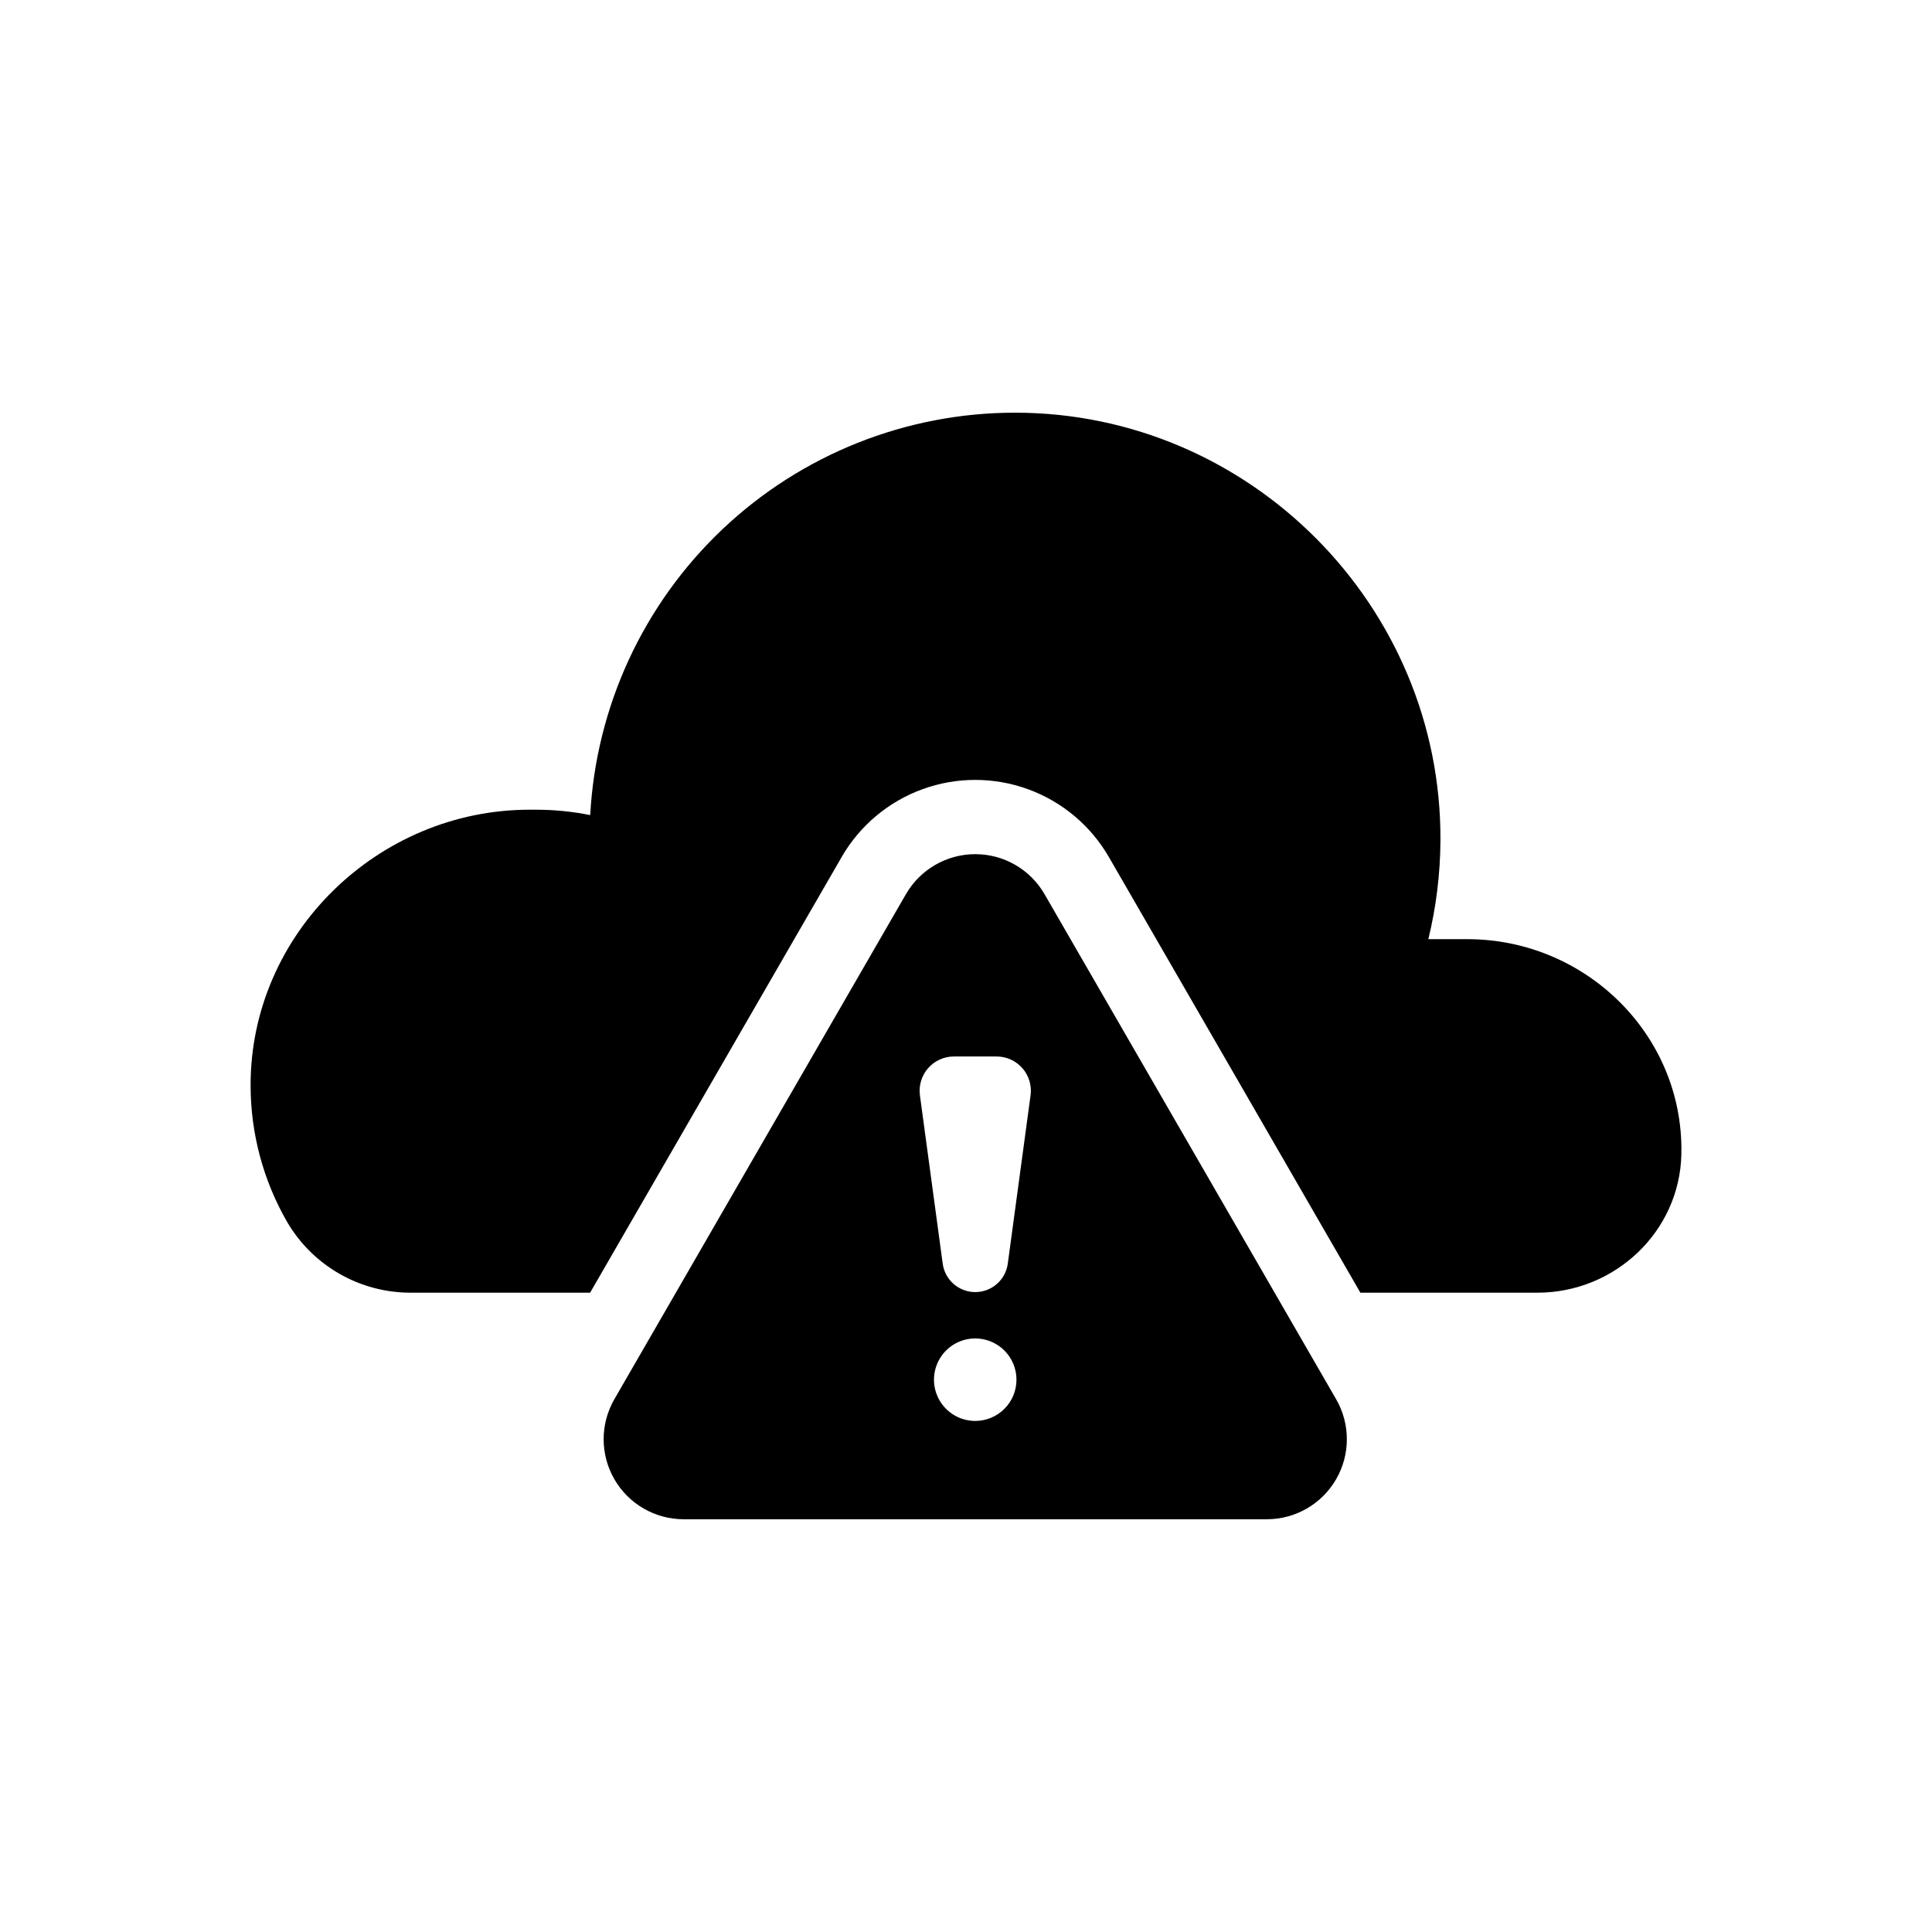
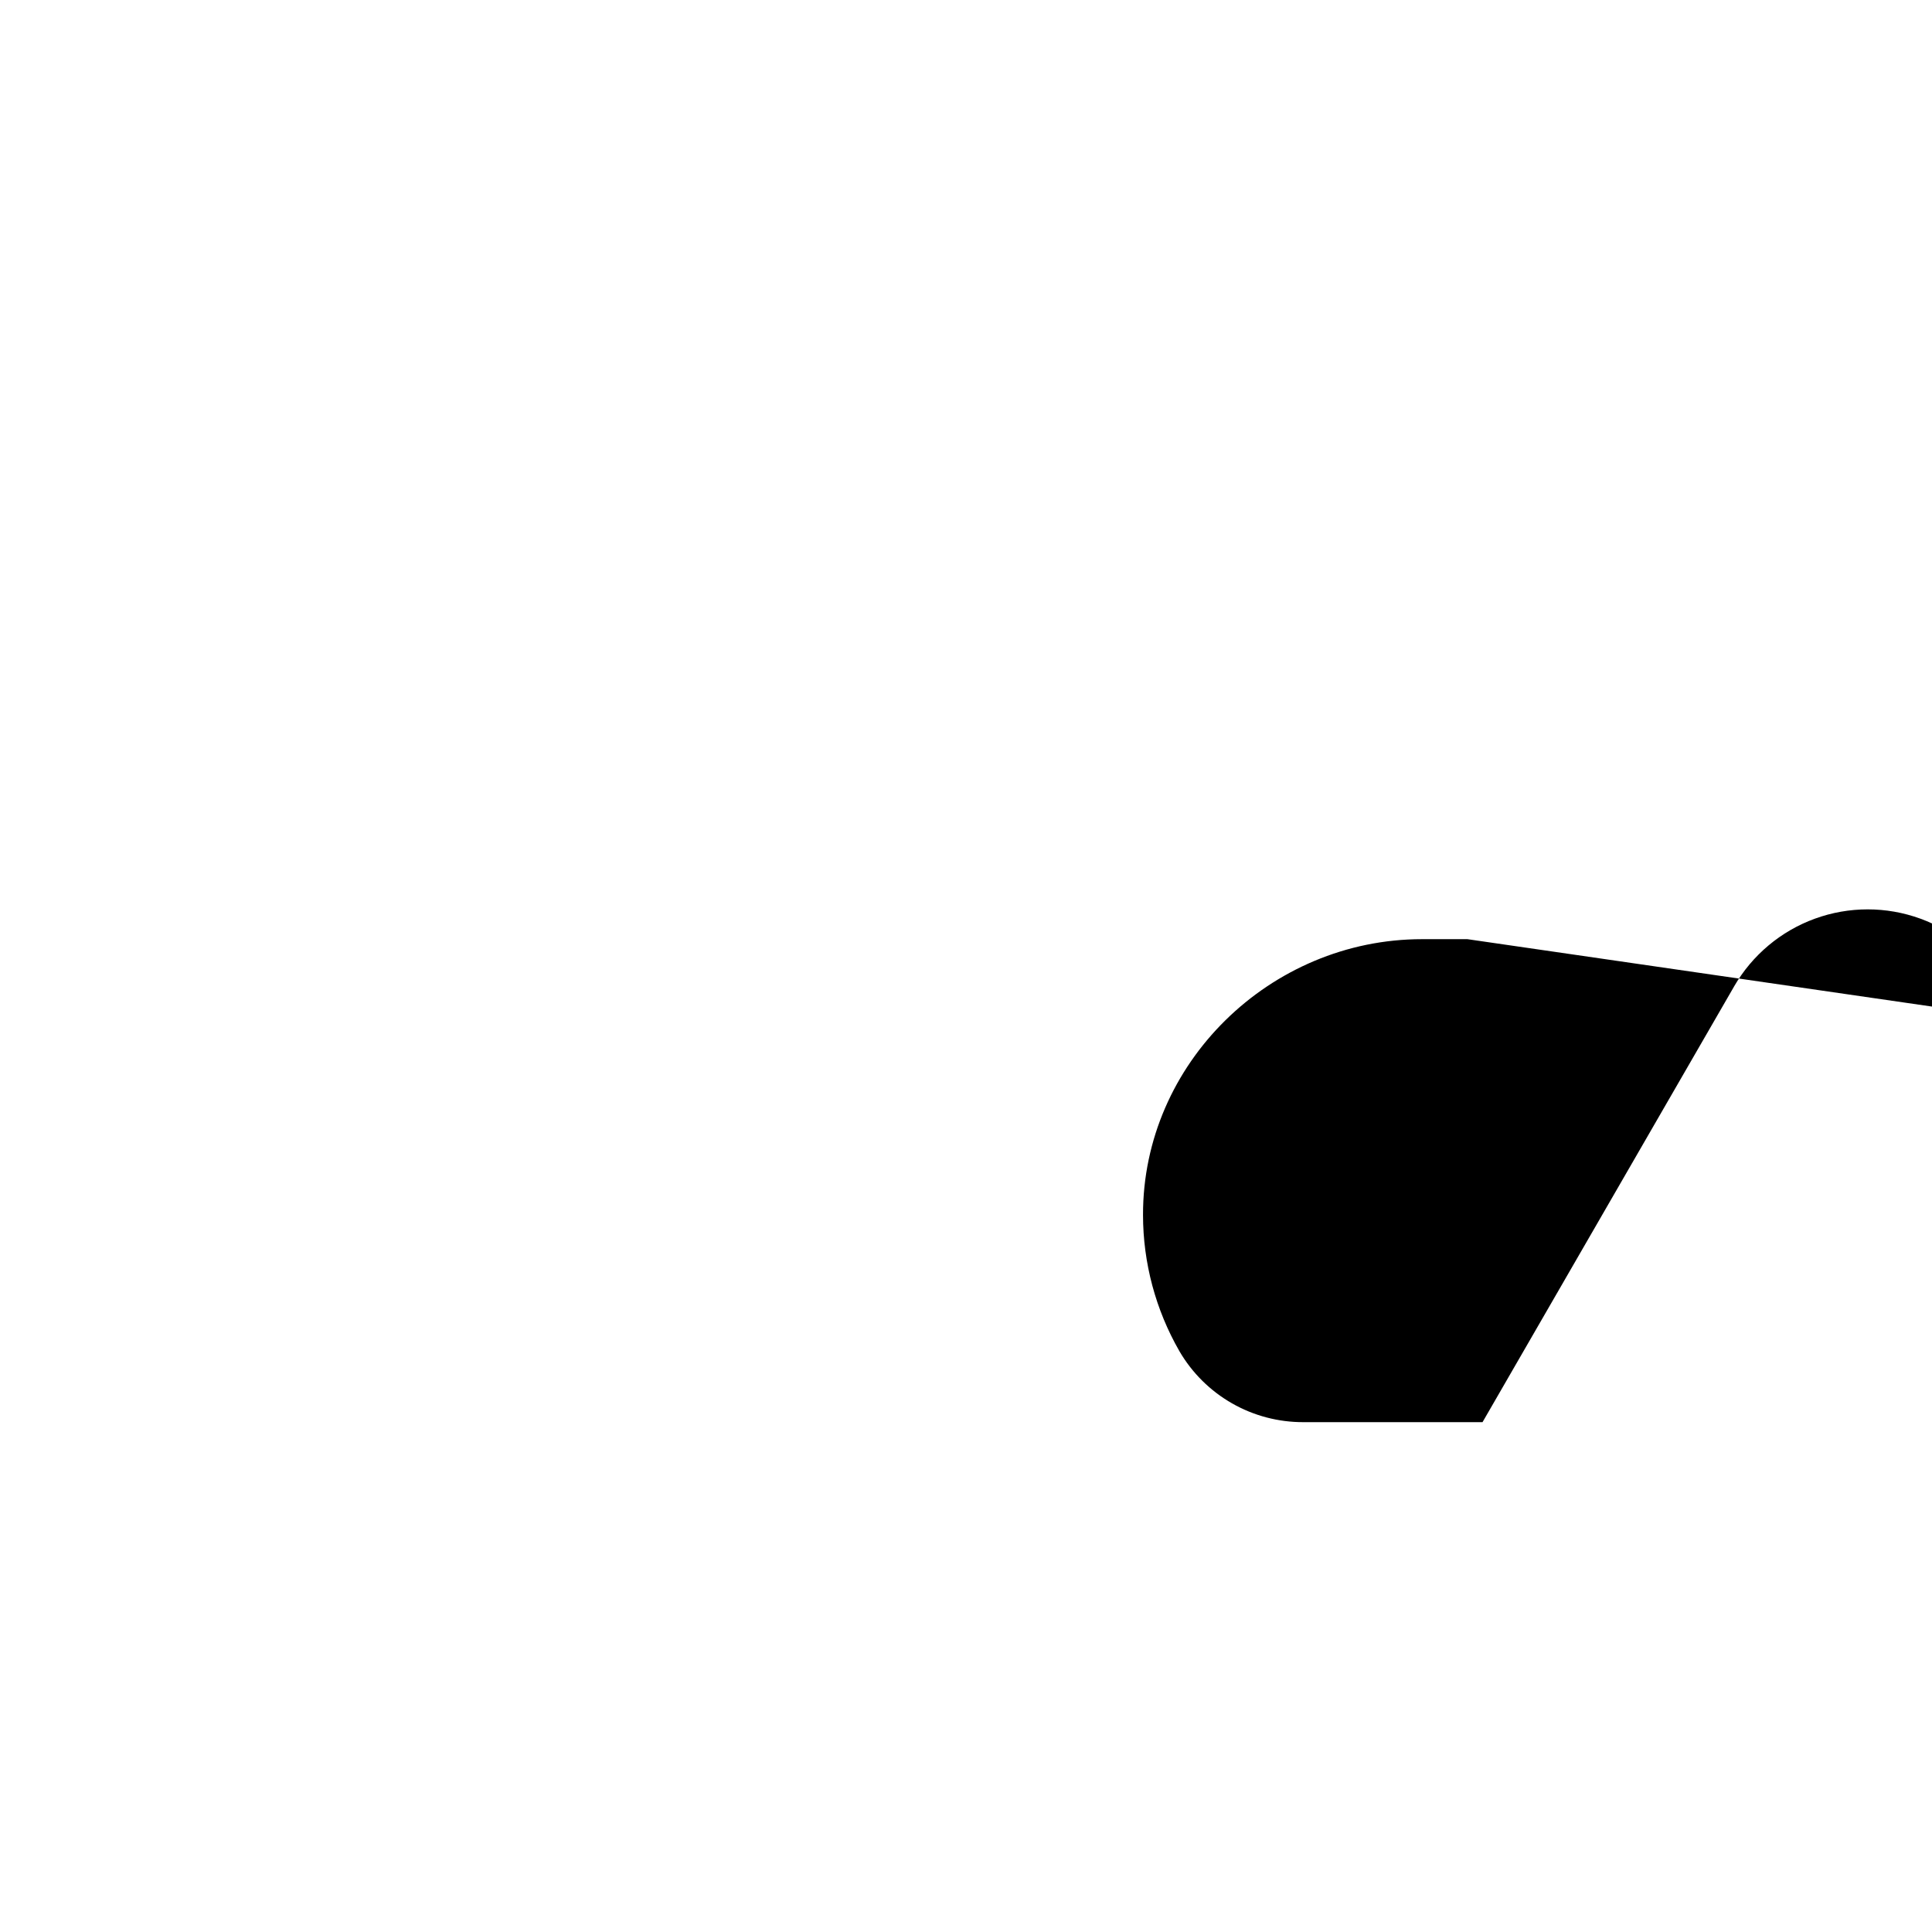
<svg xmlns="http://www.w3.org/2000/svg" fill="#000000" width="800px" height="800px" version="1.1" viewBox="144 144 512 512">
  <g>
-     <path d="m532.88 392.89h-10.355c2.082-8.547 3.156-17.309 3.207-26.105 0.367-62.223-50.504-113.41-112.73-113.42-28.844-0.004-56.598 11.051-77.539 30.887-20.945 19.84-33.488 46.949-35.051 75.754-4.738-0.949-9.559-1.426-14.387-1.426h-1.672c-40.219 0-74.039 32.902-73.941 73.121v-0.004c0.012 12.668 3.34 25.109 9.656 36.09 3.348 5.742 8.152 10.504 13.926 13.801 5.769 3.297 12.312 5.019 18.961 4.988h47.43l28.02-48.527 38.637-66.918-0.004-0.004c4.809-8.324 12.395-14.691 21.426-17.977 9.035-3.289 18.938-3.289 27.969 0 9.035 3.285 16.621 9.652 21.43 17.977l38.637 66.918 28.016 48.531h46.926c20.488 0 37.684-16.164 38.137-36.645 0.016-0.691 0.02-1.391 0.008-2.09-0.445-30.637-26.07-54.953-56.707-54.953z" />
-     <path d="m498.09 514.81-77.273-133.84v-0.004c-3.789-6.562-10.789-10.605-18.367-10.605-7.574 0-14.578 4.043-18.367 10.605l-38.637 66.918-38.633 66.922c-3.789 6.562-3.789 14.645 0 21.207 3.789 6.562 10.789 10.605 18.367 10.605h154.54c7.578 0 14.578-4.043 18.367-10.605 3.789-6.562 3.789-14.645 0-21.207zm-95.645 5.754c-4.418 0-8.406-2.664-10.098-6.75-1.691-4.082-0.754-8.785 2.371-11.91s7.824-4.059 11.91-2.367c4.082 1.691 6.746 5.676 6.746 10.098 0 6.035-4.891 10.926-10.93 10.926zm14.664-86.281-6.035 44.598c-0.582 4.316-4.269 7.535-8.625 7.535-4.356 0-8.039-3.219-8.621-7.535l-6.039-44.602c-0.352-2.598 0.438-5.219 2.164-7.195 1.723-1.973 4.219-3.106 6.84-3.106h11.316c2.621 0 5.113 1.133 6.84 3.106 1.727 1.977 2.512 4.598 2.16 7.195z" />
+     <path d="m532.88 392.89h-10.355h-1.672c-40.219 0-74.039 32.902-73.941 73.121v-0.004c0.012 12.668 3.34 25.109 9.656 36.09 3.348 5.742 8.152 10.504 13.926 13.801 5.769 3.297 12.312 5.019 18.961 4.988h47.43l28.02-48.527 38.637-66.918-0.004-0.004c4.809-8.324 12.395-14.691 21.426-17.977 9.035-3.289 18.938-3.289 27.969 0 9.035 3.285 16.621 9.652 21.43 17.977l38.637 66.918 28.016 48.531h46.926c20.488 0 37.684-16.164 38.137-36.645 0.016-0.691 0.02-1.391 0.008-2.09-0.445-30.637-26.07-54.953-56.707-54.953z" />
  </g>
</svg>